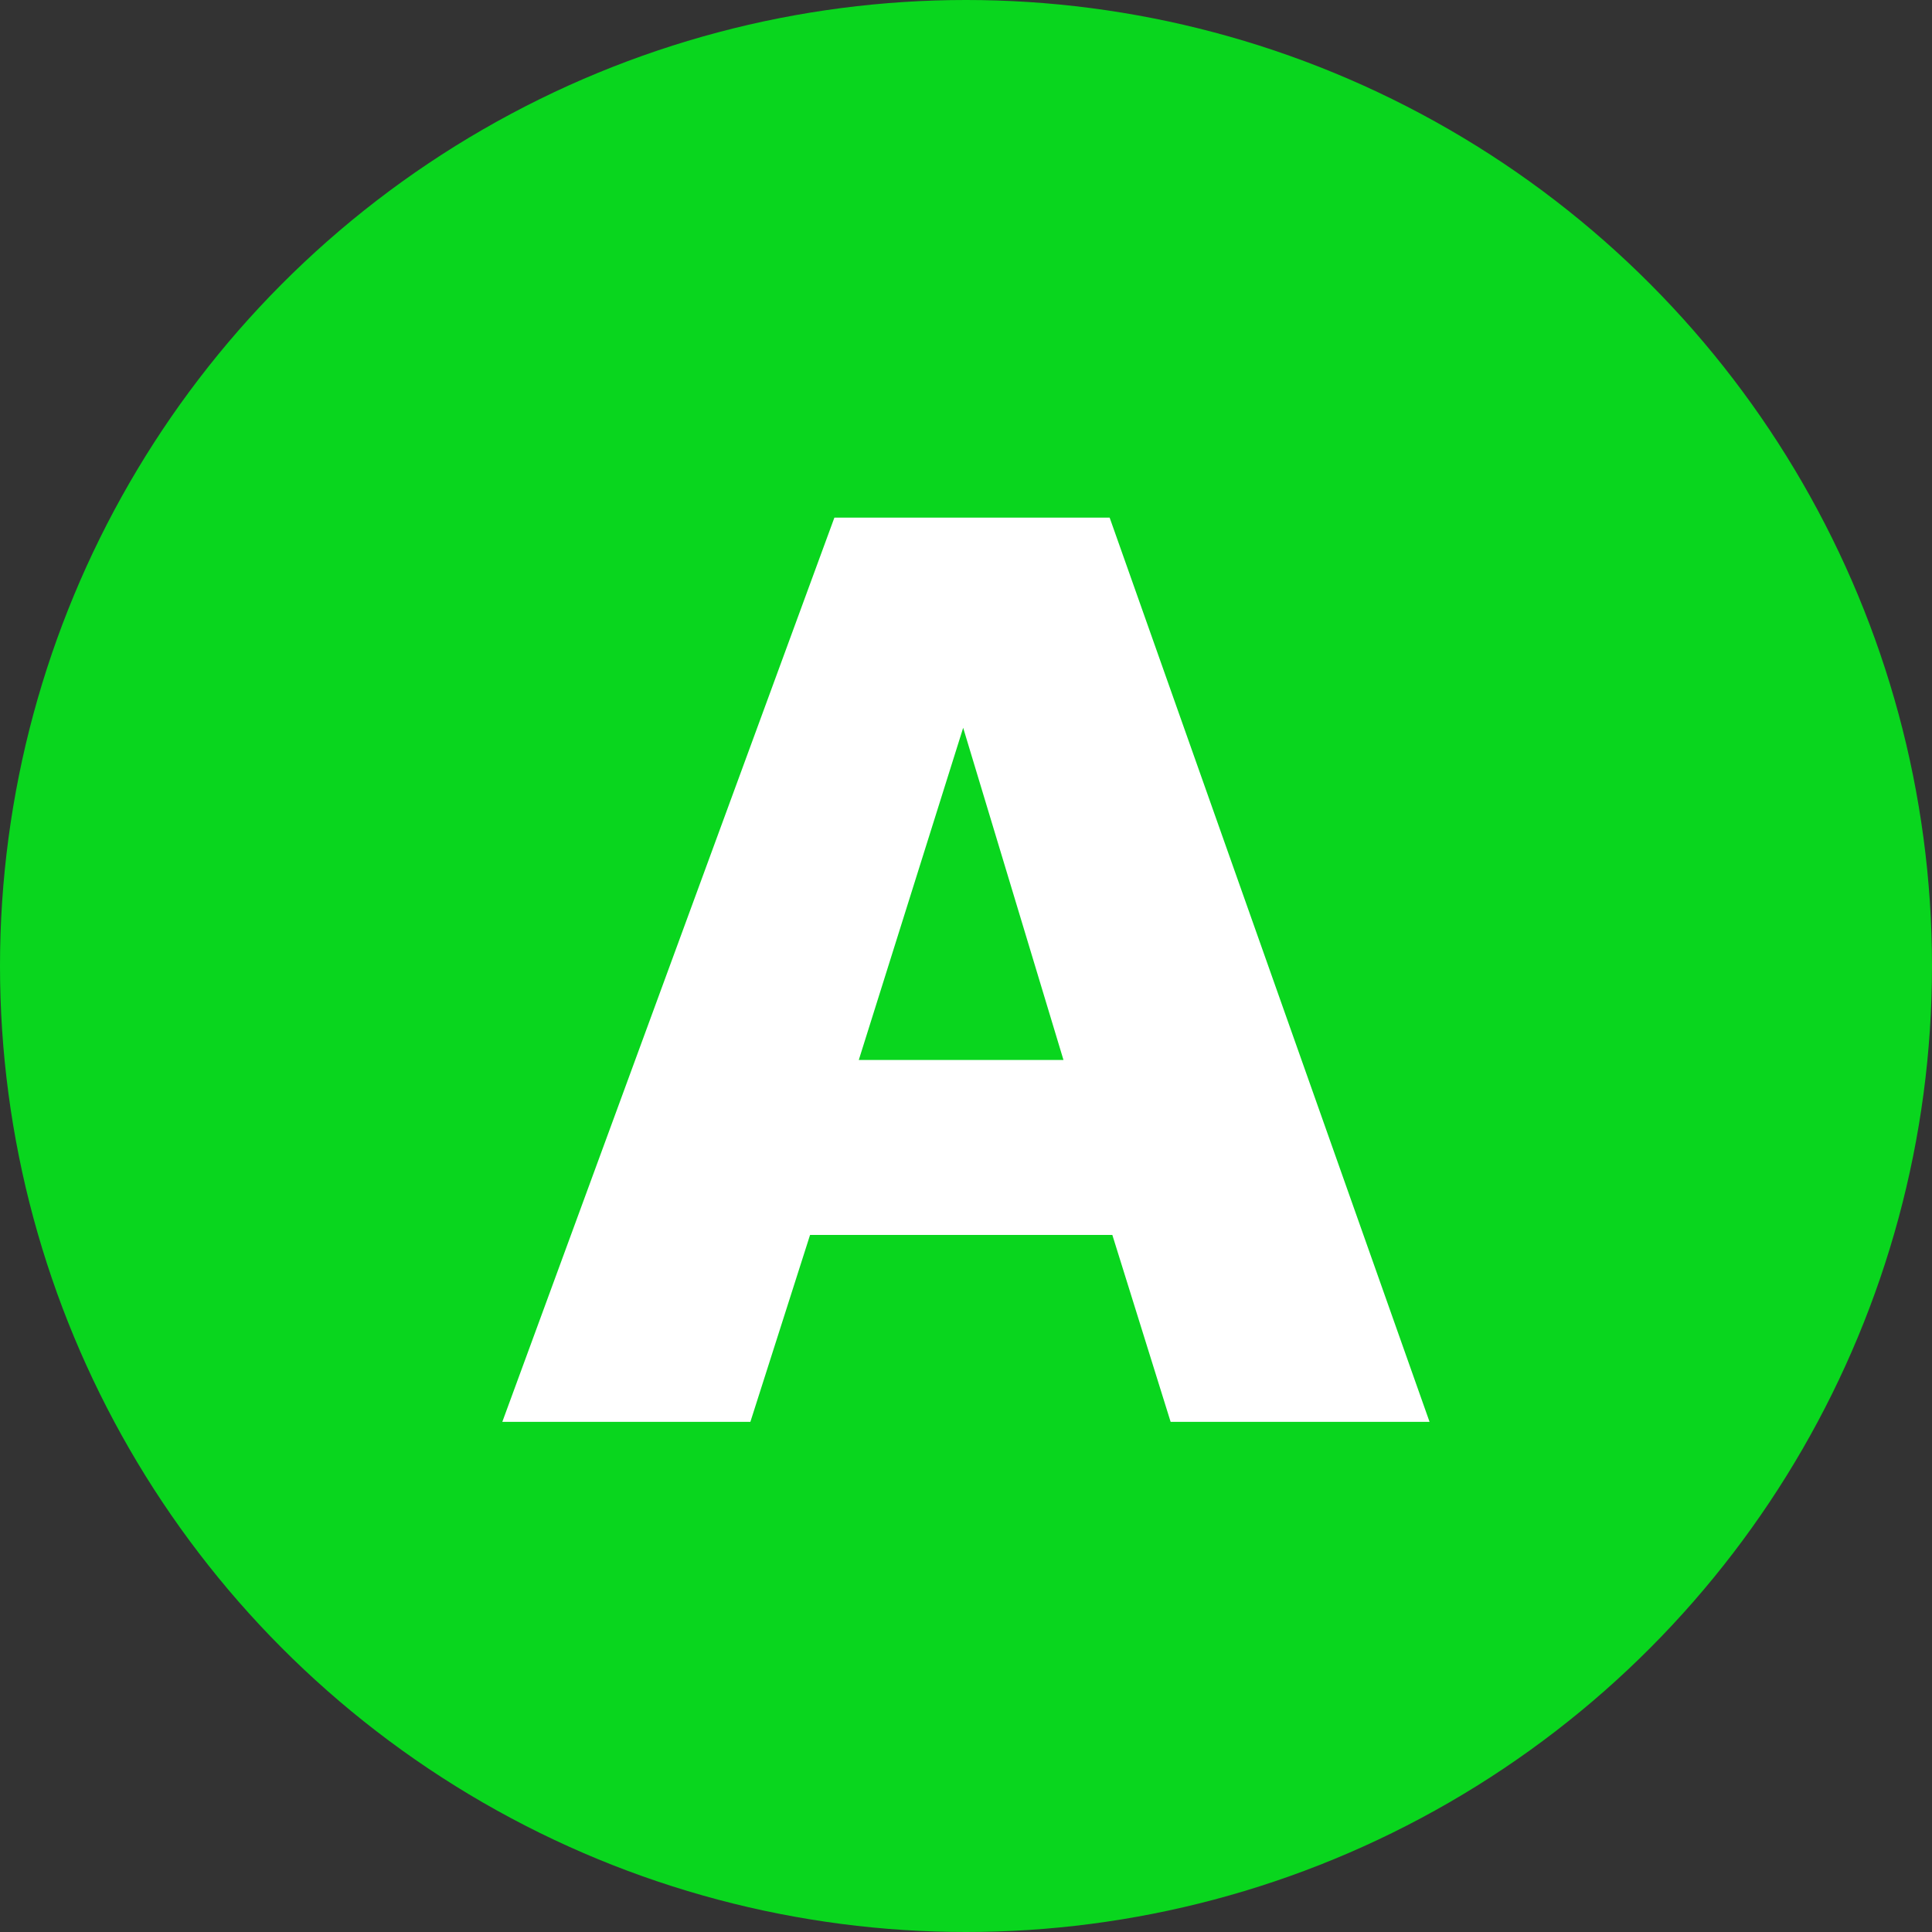
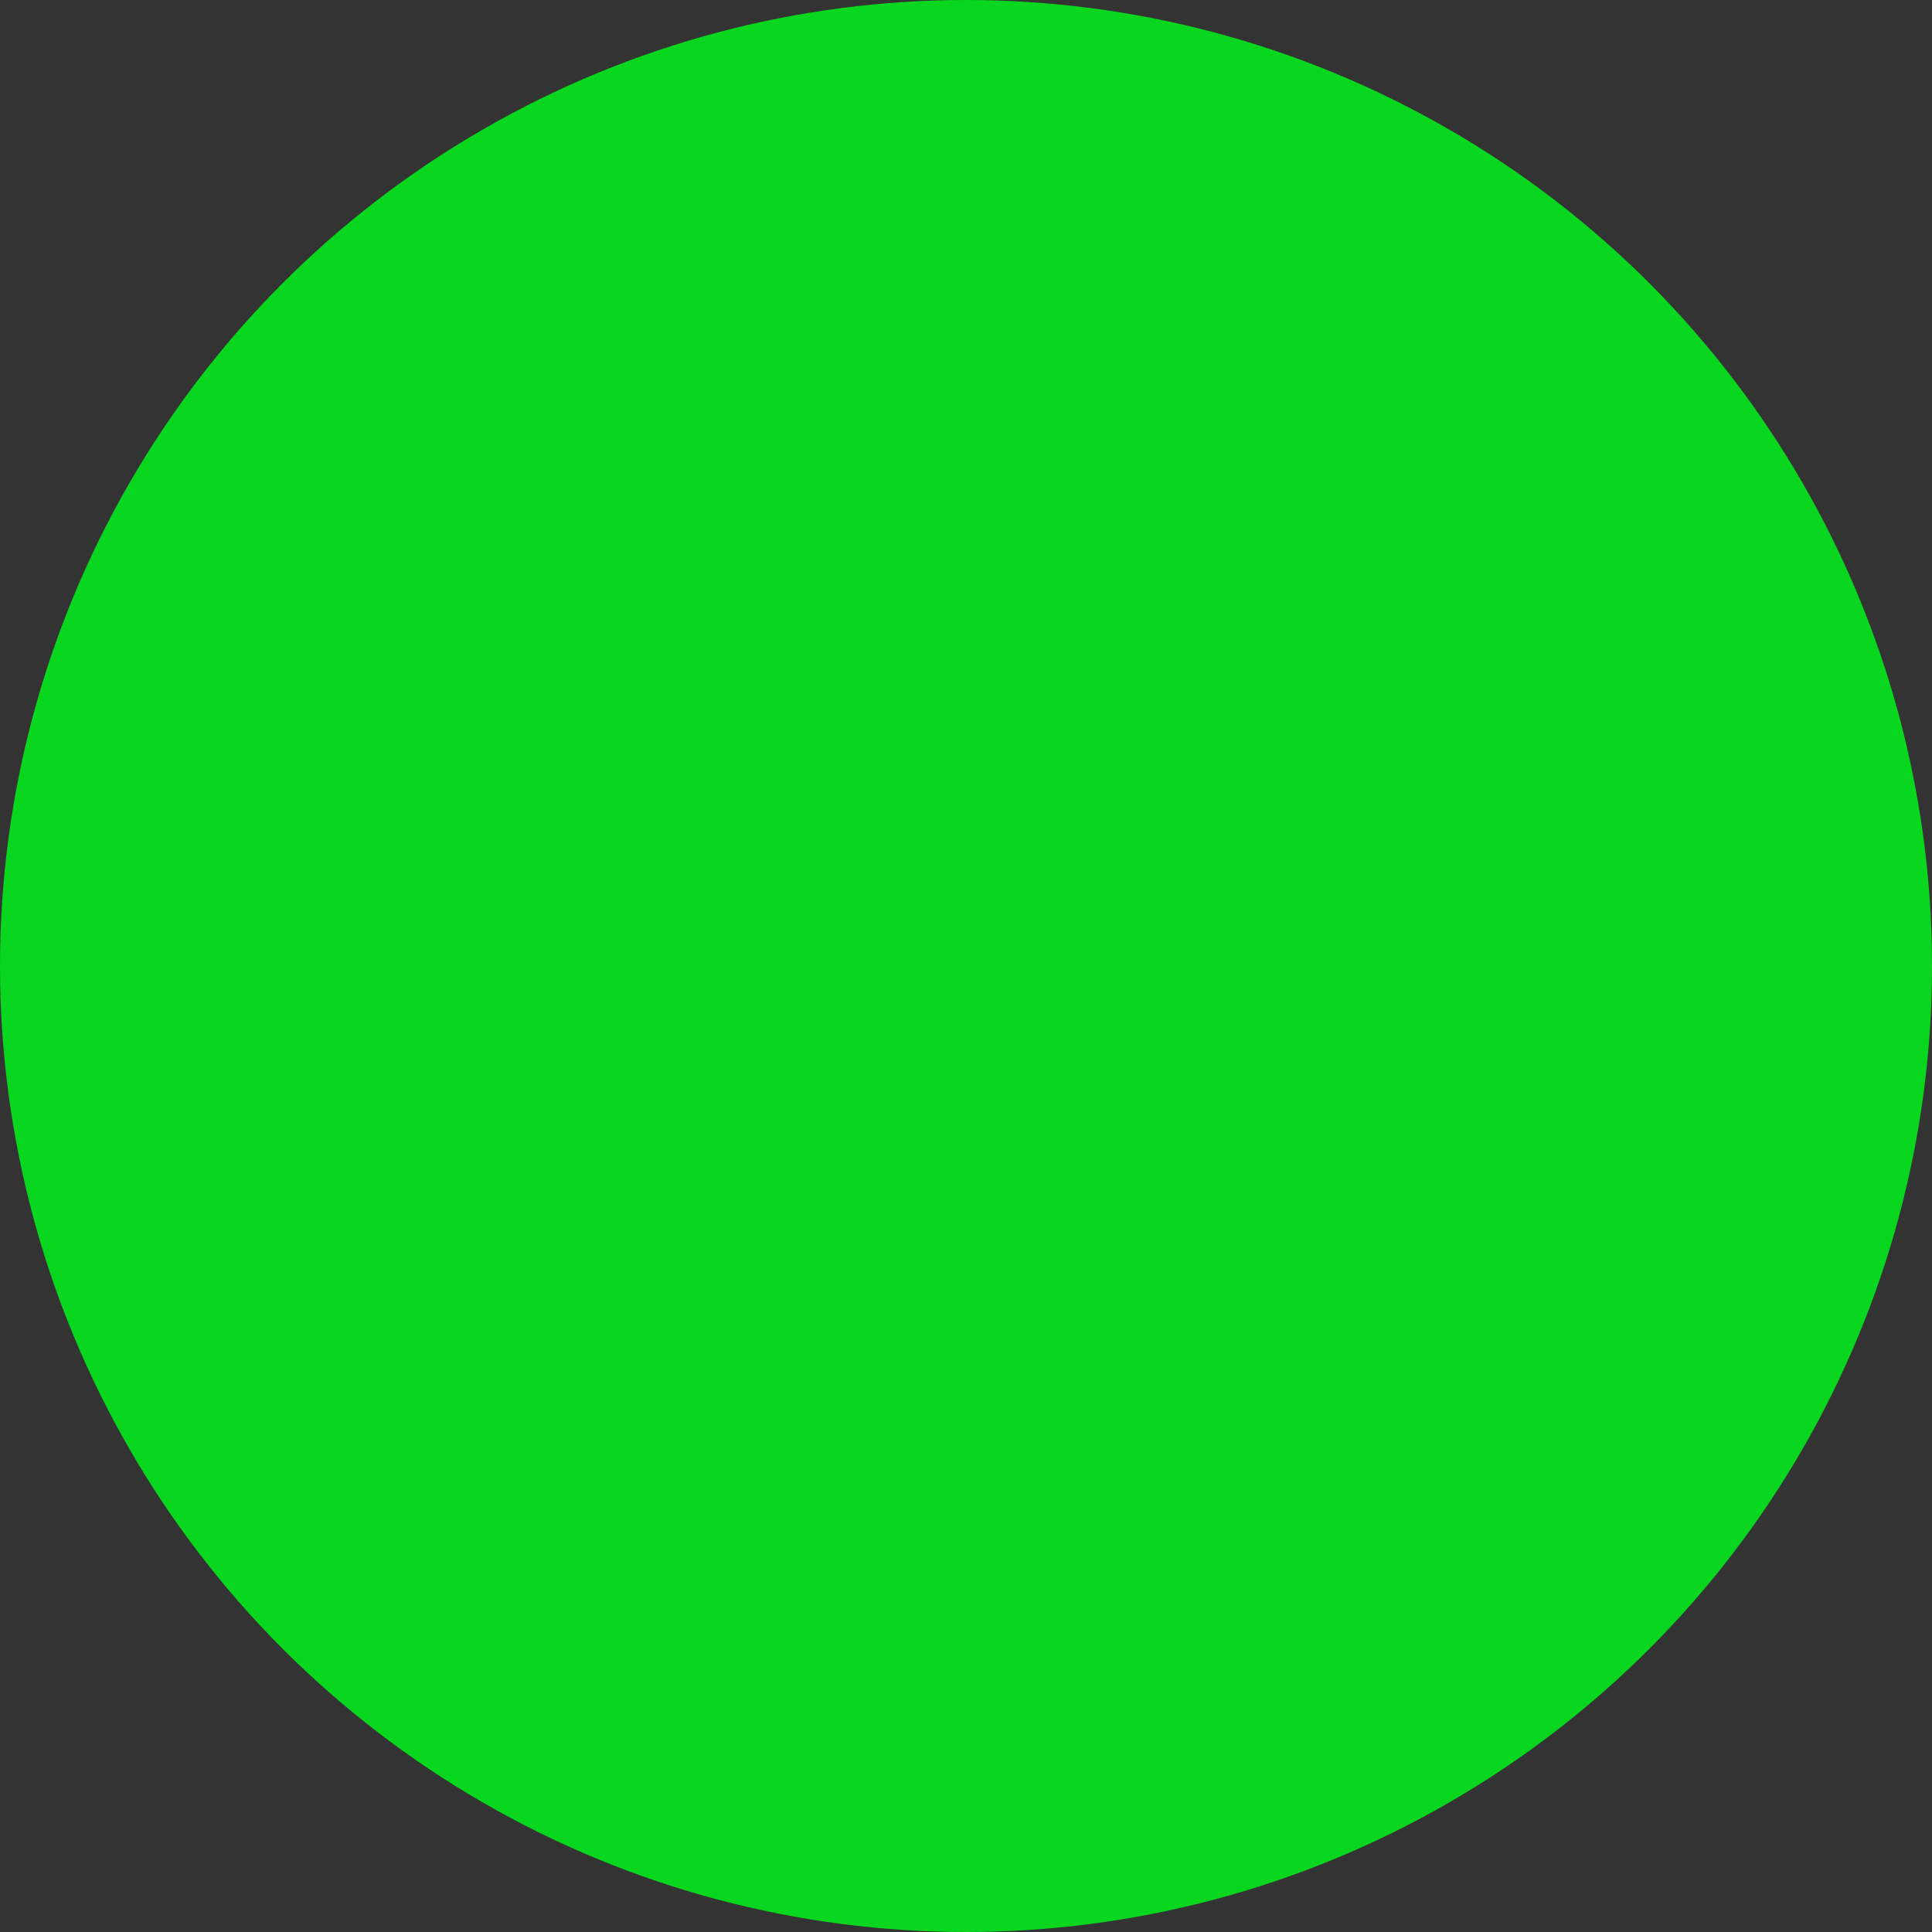
<svg xmlns="http://www.w3.org/2000/svg" width="44.44" height="44.44" viewBox="0 0 44.44 44.44">
  <rect x="0" y="0" width="44.44" height="44.44" fill="#333333" stroke="none" />
  <g id="グループ_246" data-name="グループ 246" transform="translate(-812.746 -267.182)">
    <g id="not_outlined" data-name="not outlined">
      <g id="グループ_244" data-name="グループ 244">
        <circle id="楕円形_26" data-name="楕円形 26" cx="22.22" cy="22.22" r="22.22" transform="translate(812.746 267.182)" fill="#09d61e" />
      </g>
    </g>
    <g id="Q_A_outlined" data-name="Q&amp;A_outlined">
      <g id="グループ_245" data-name="グループ 245">
-         <path id="パス_270" data-name="パス 270" d="M824.3,299.888l7.639-20.8h6.331l7.359,20.8h-5.956l-1.341-4.3h-6.953l-1.373,4.3Zm8.2-8.325h4.708l-2.307-7.64Z" fill="#fff" />
-       </g>
+         </g>
    </g>
  </g>
</svg>